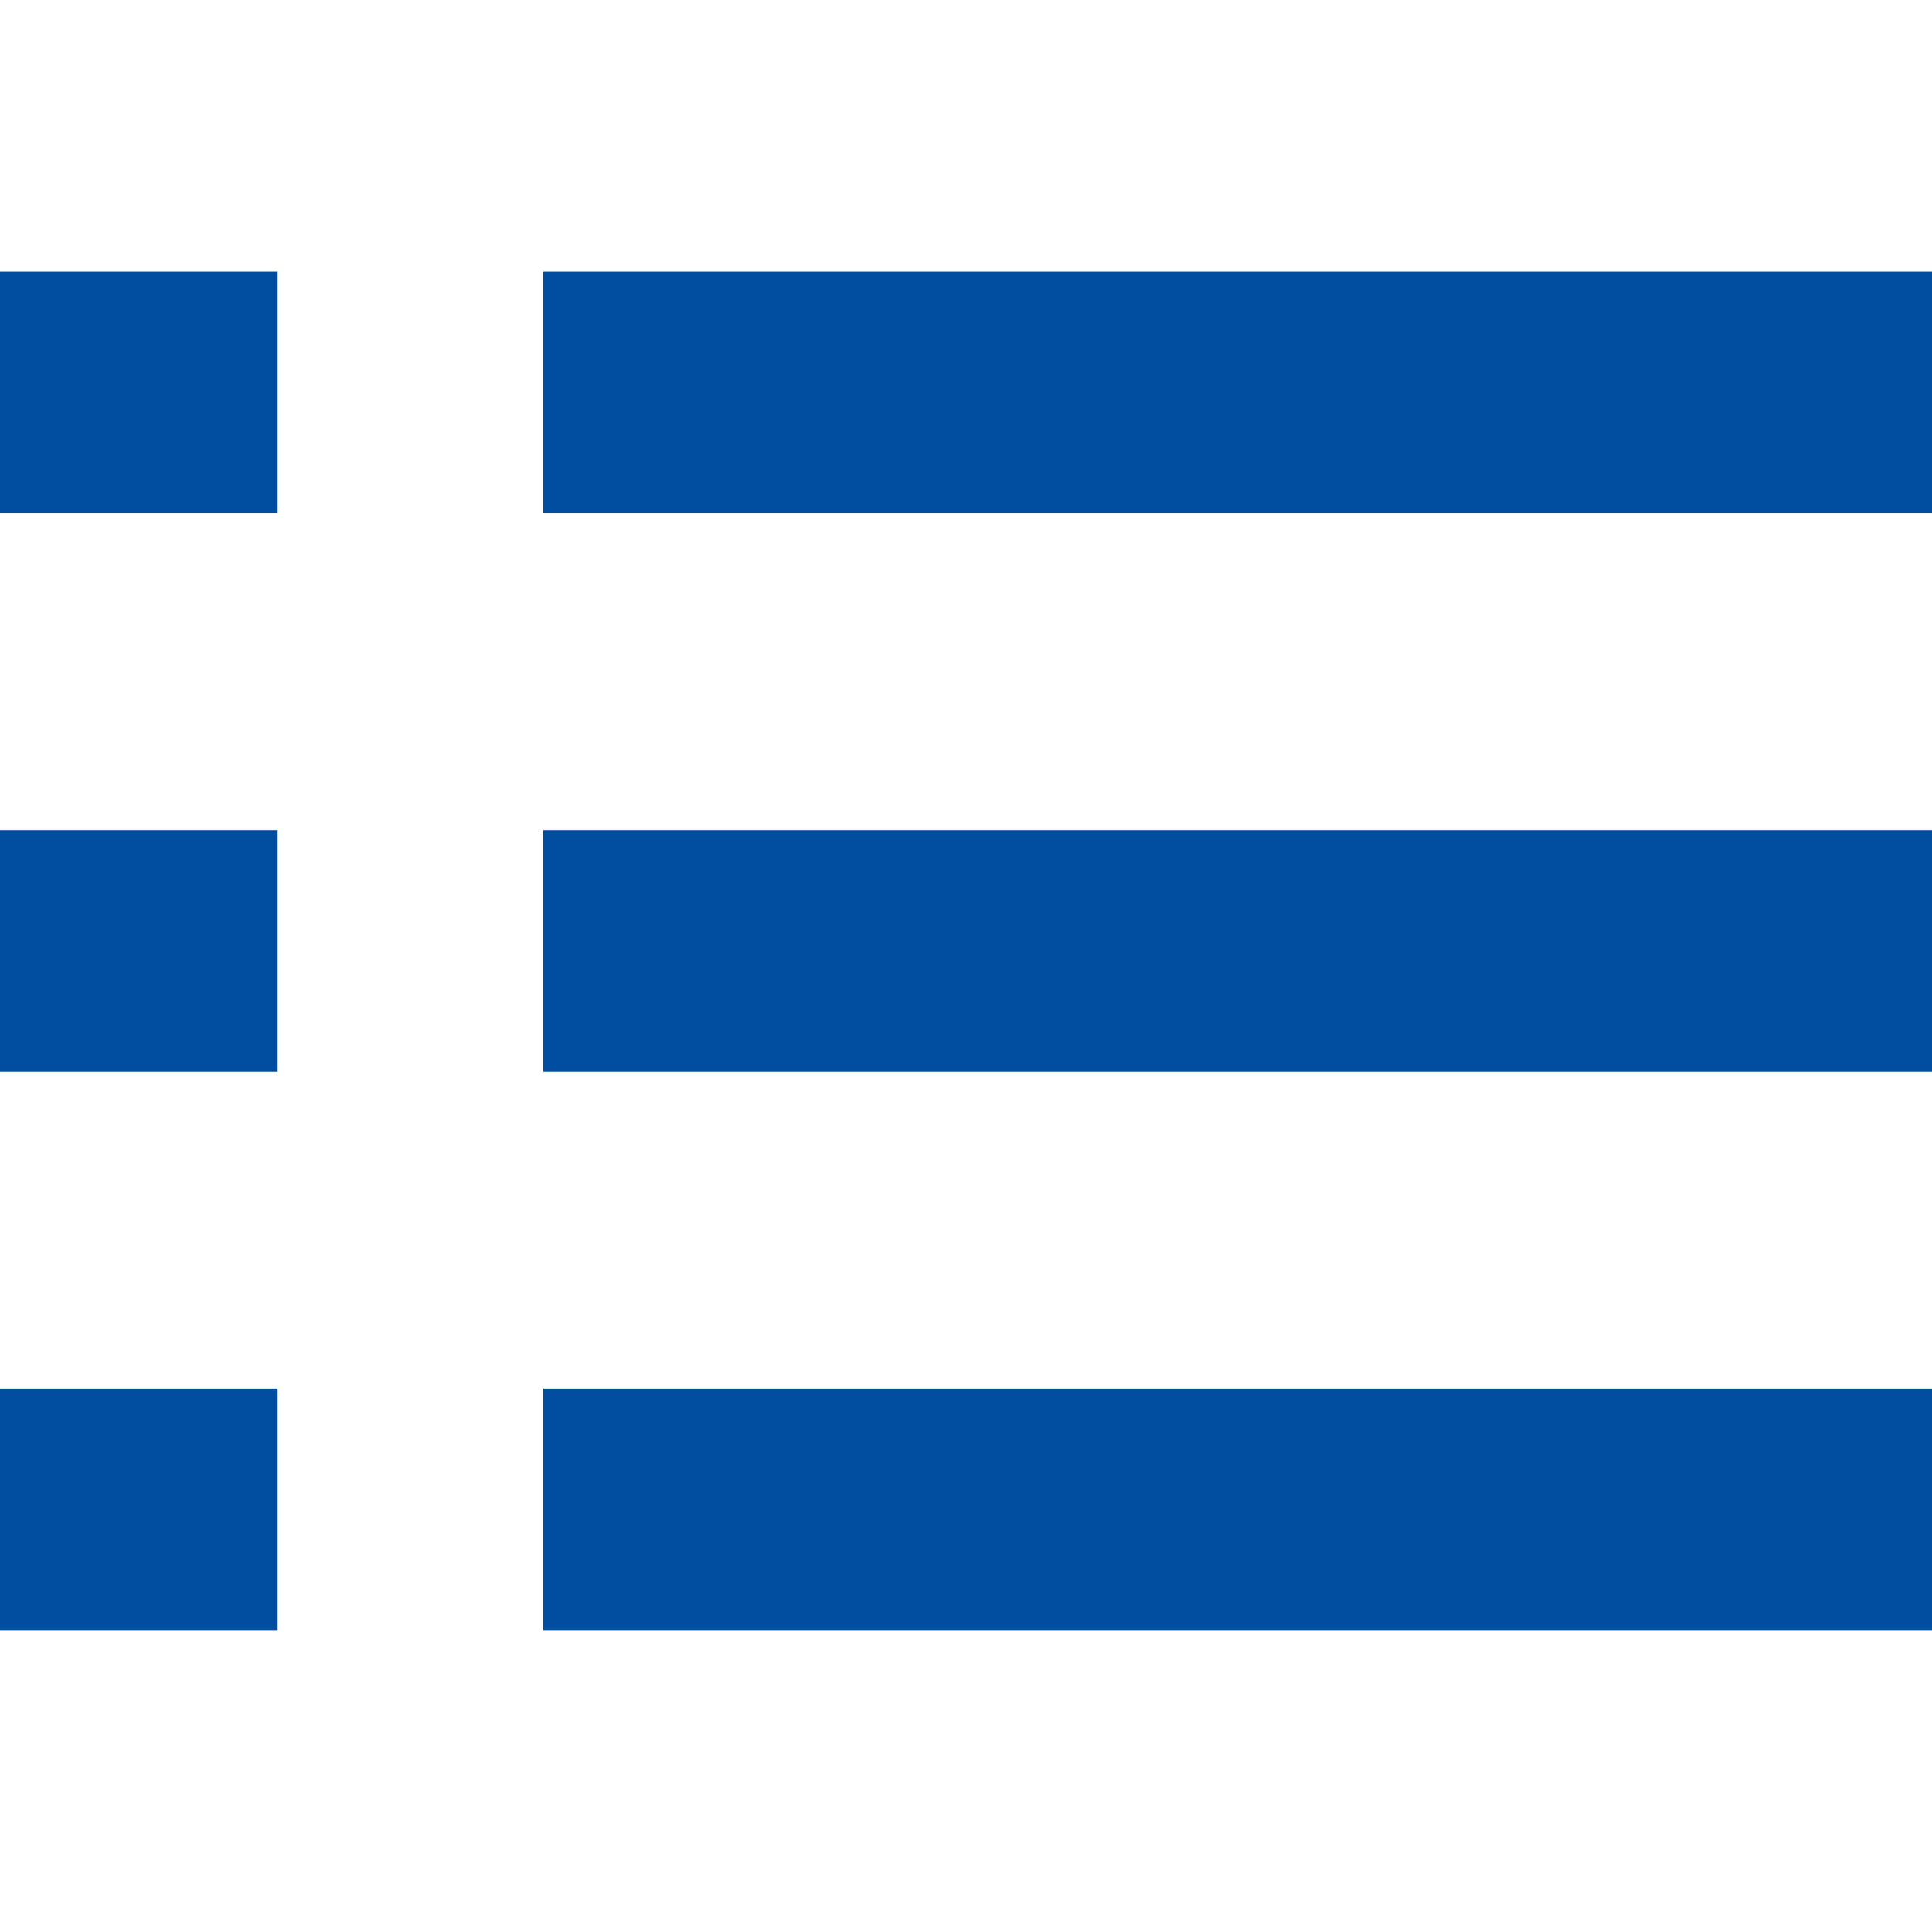
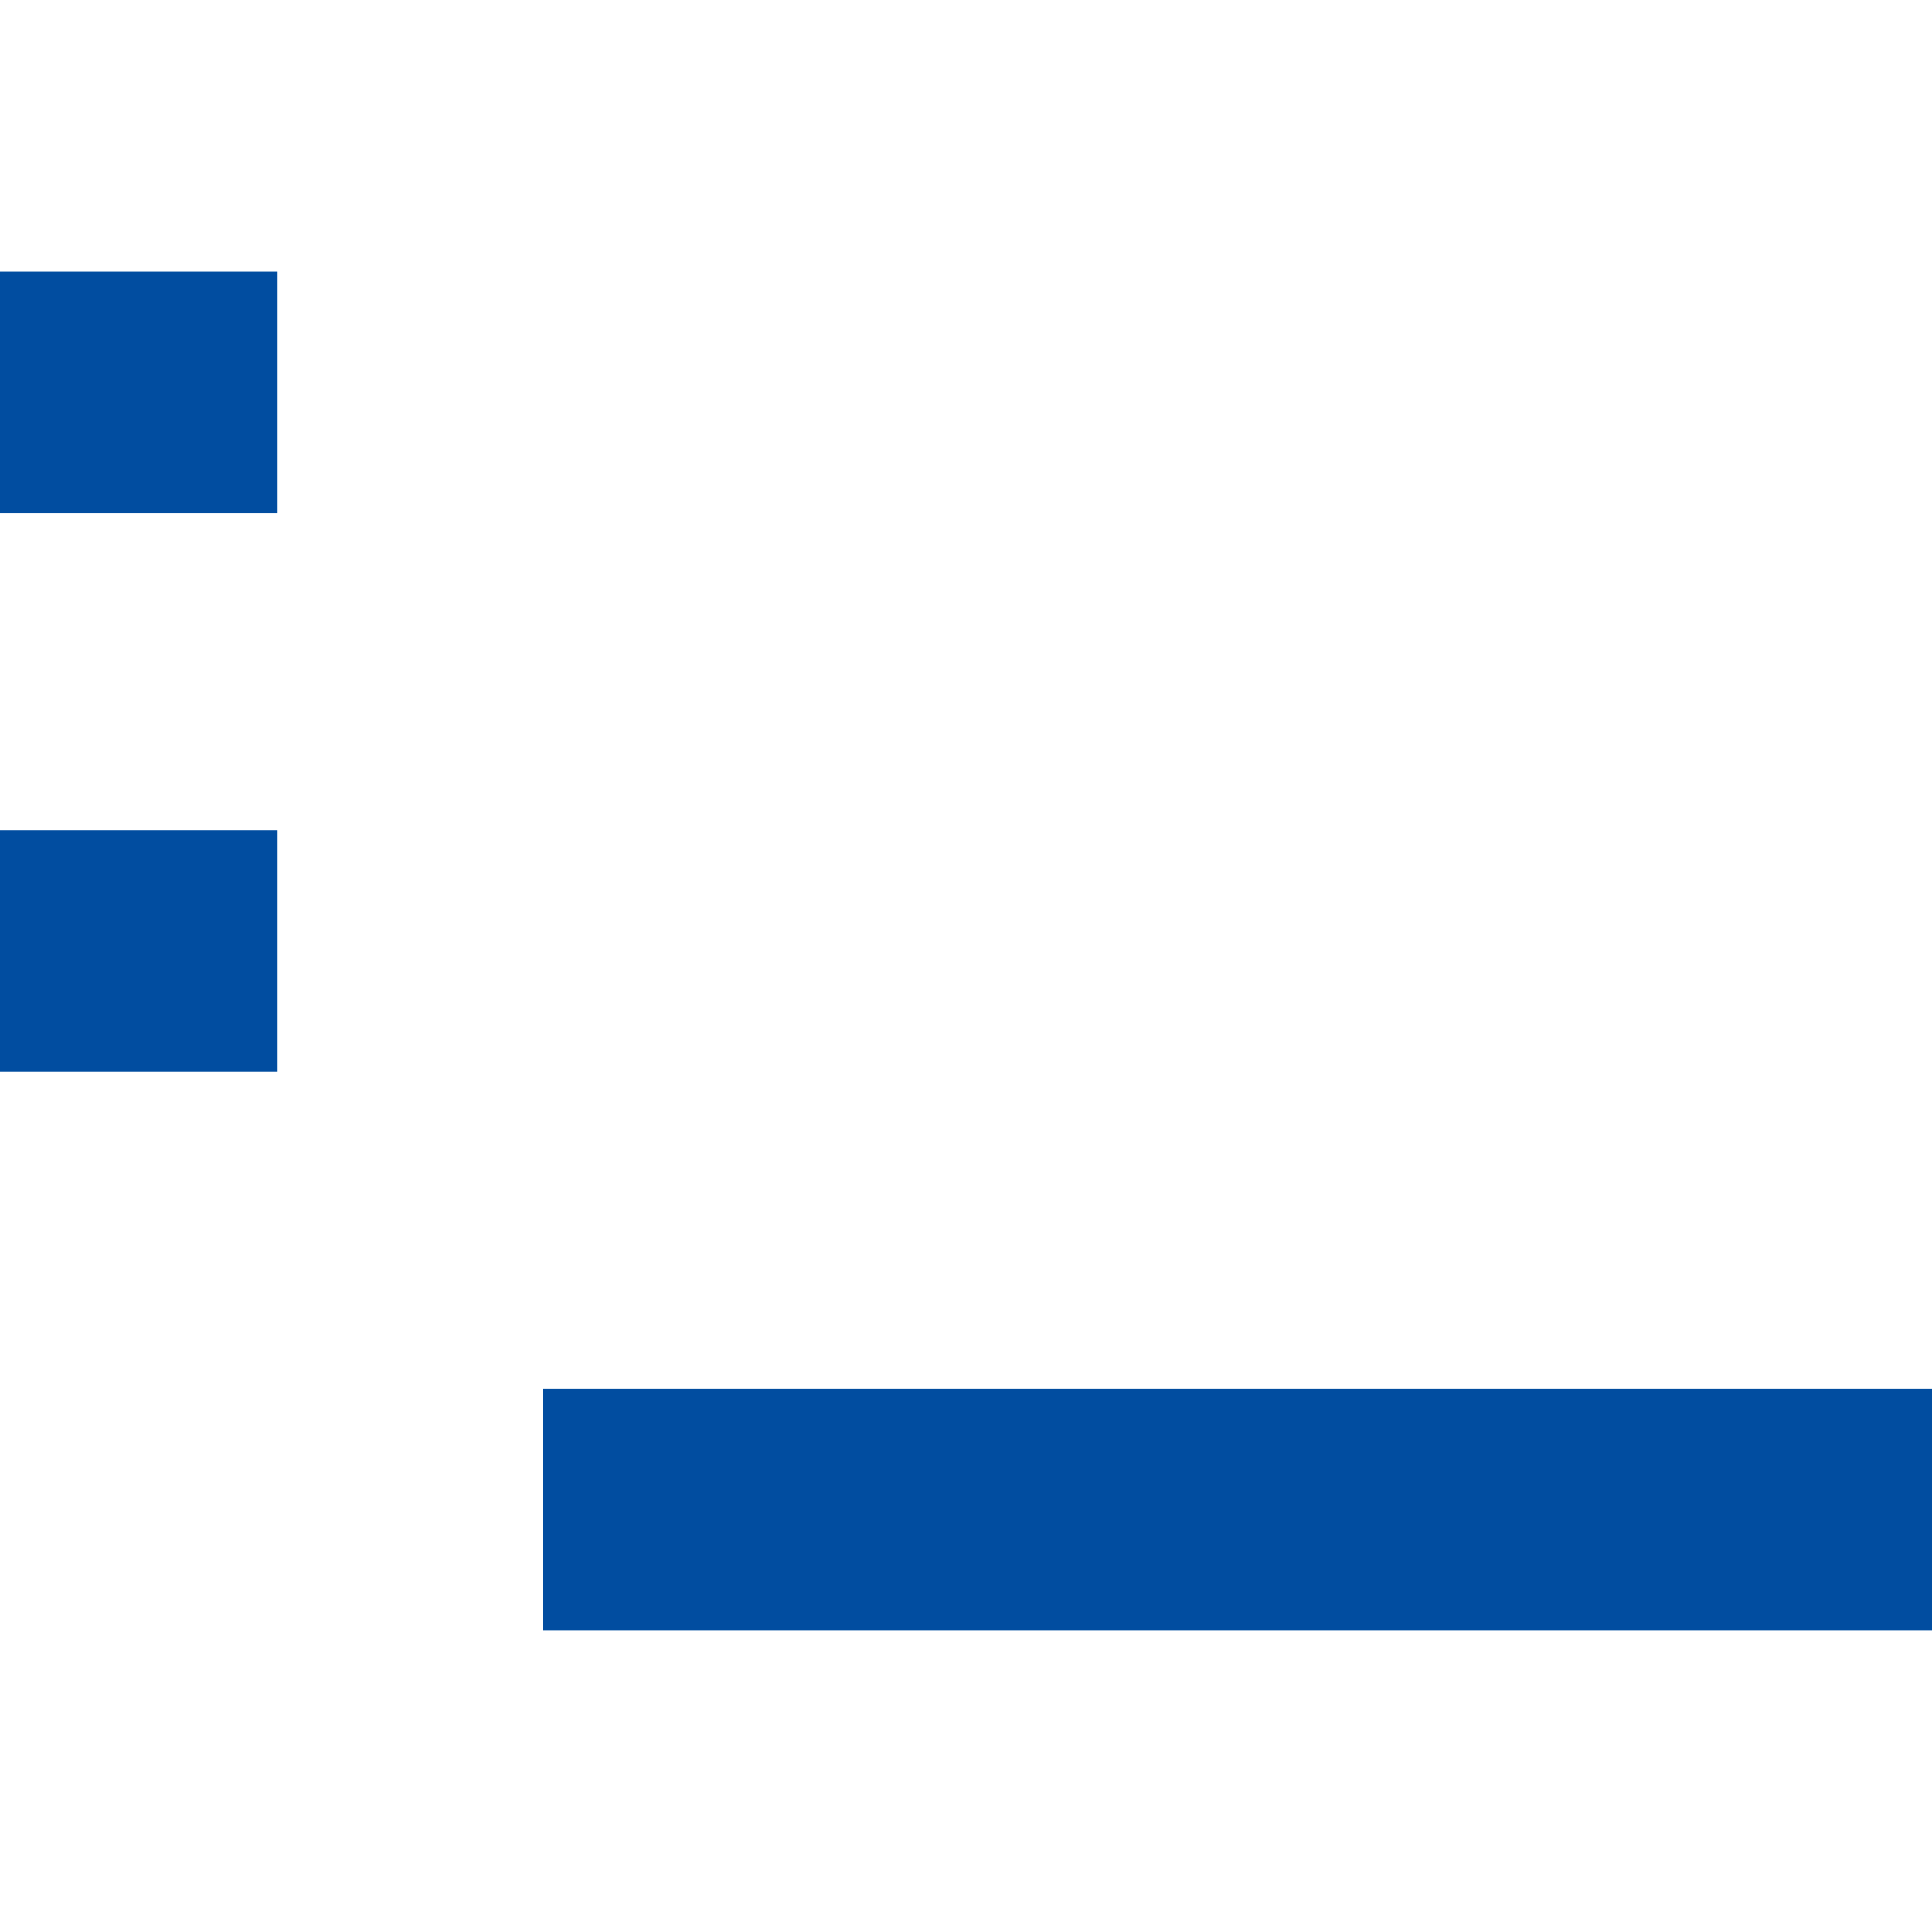
<svg xmlns="http://www.w3.org/2000/svg" width="64" height="64" viewBox="0 0 64 64">
  <defs>
    <style>.cls-1{fill:none;stroke:#014da0;stroke-linecap:square;stroke-width:8px;}</style>
  </defs>
  <title>icon</title>
  <g id="icon_list">
-     <line id="line59" class="cls-1" x1="21.996" y1="13" x2="62" y2="13" />
-     <line id="line60" class="cls-1" x1="21.996" y1="31.5" x2="62" y2="31.5" />
    <line id="line61" class="cls-1" x1="21.996" y1="50" x2="62" y2="50" />
    <line id="line59-2" data-name="line59" class="cls-1" x1="2" y1="13" x2="5.196" y2="13" />
    <line id="line60-2" data-name="line60" class="cls-1" x1="2" y1="31.5" x2="5.196" y2="31.5" />
-     <line id="line61-2" data-name="line61" class="cls-1" x1="2" y1="50" x2="5.196" y2="50" />
  </g>
</svg>